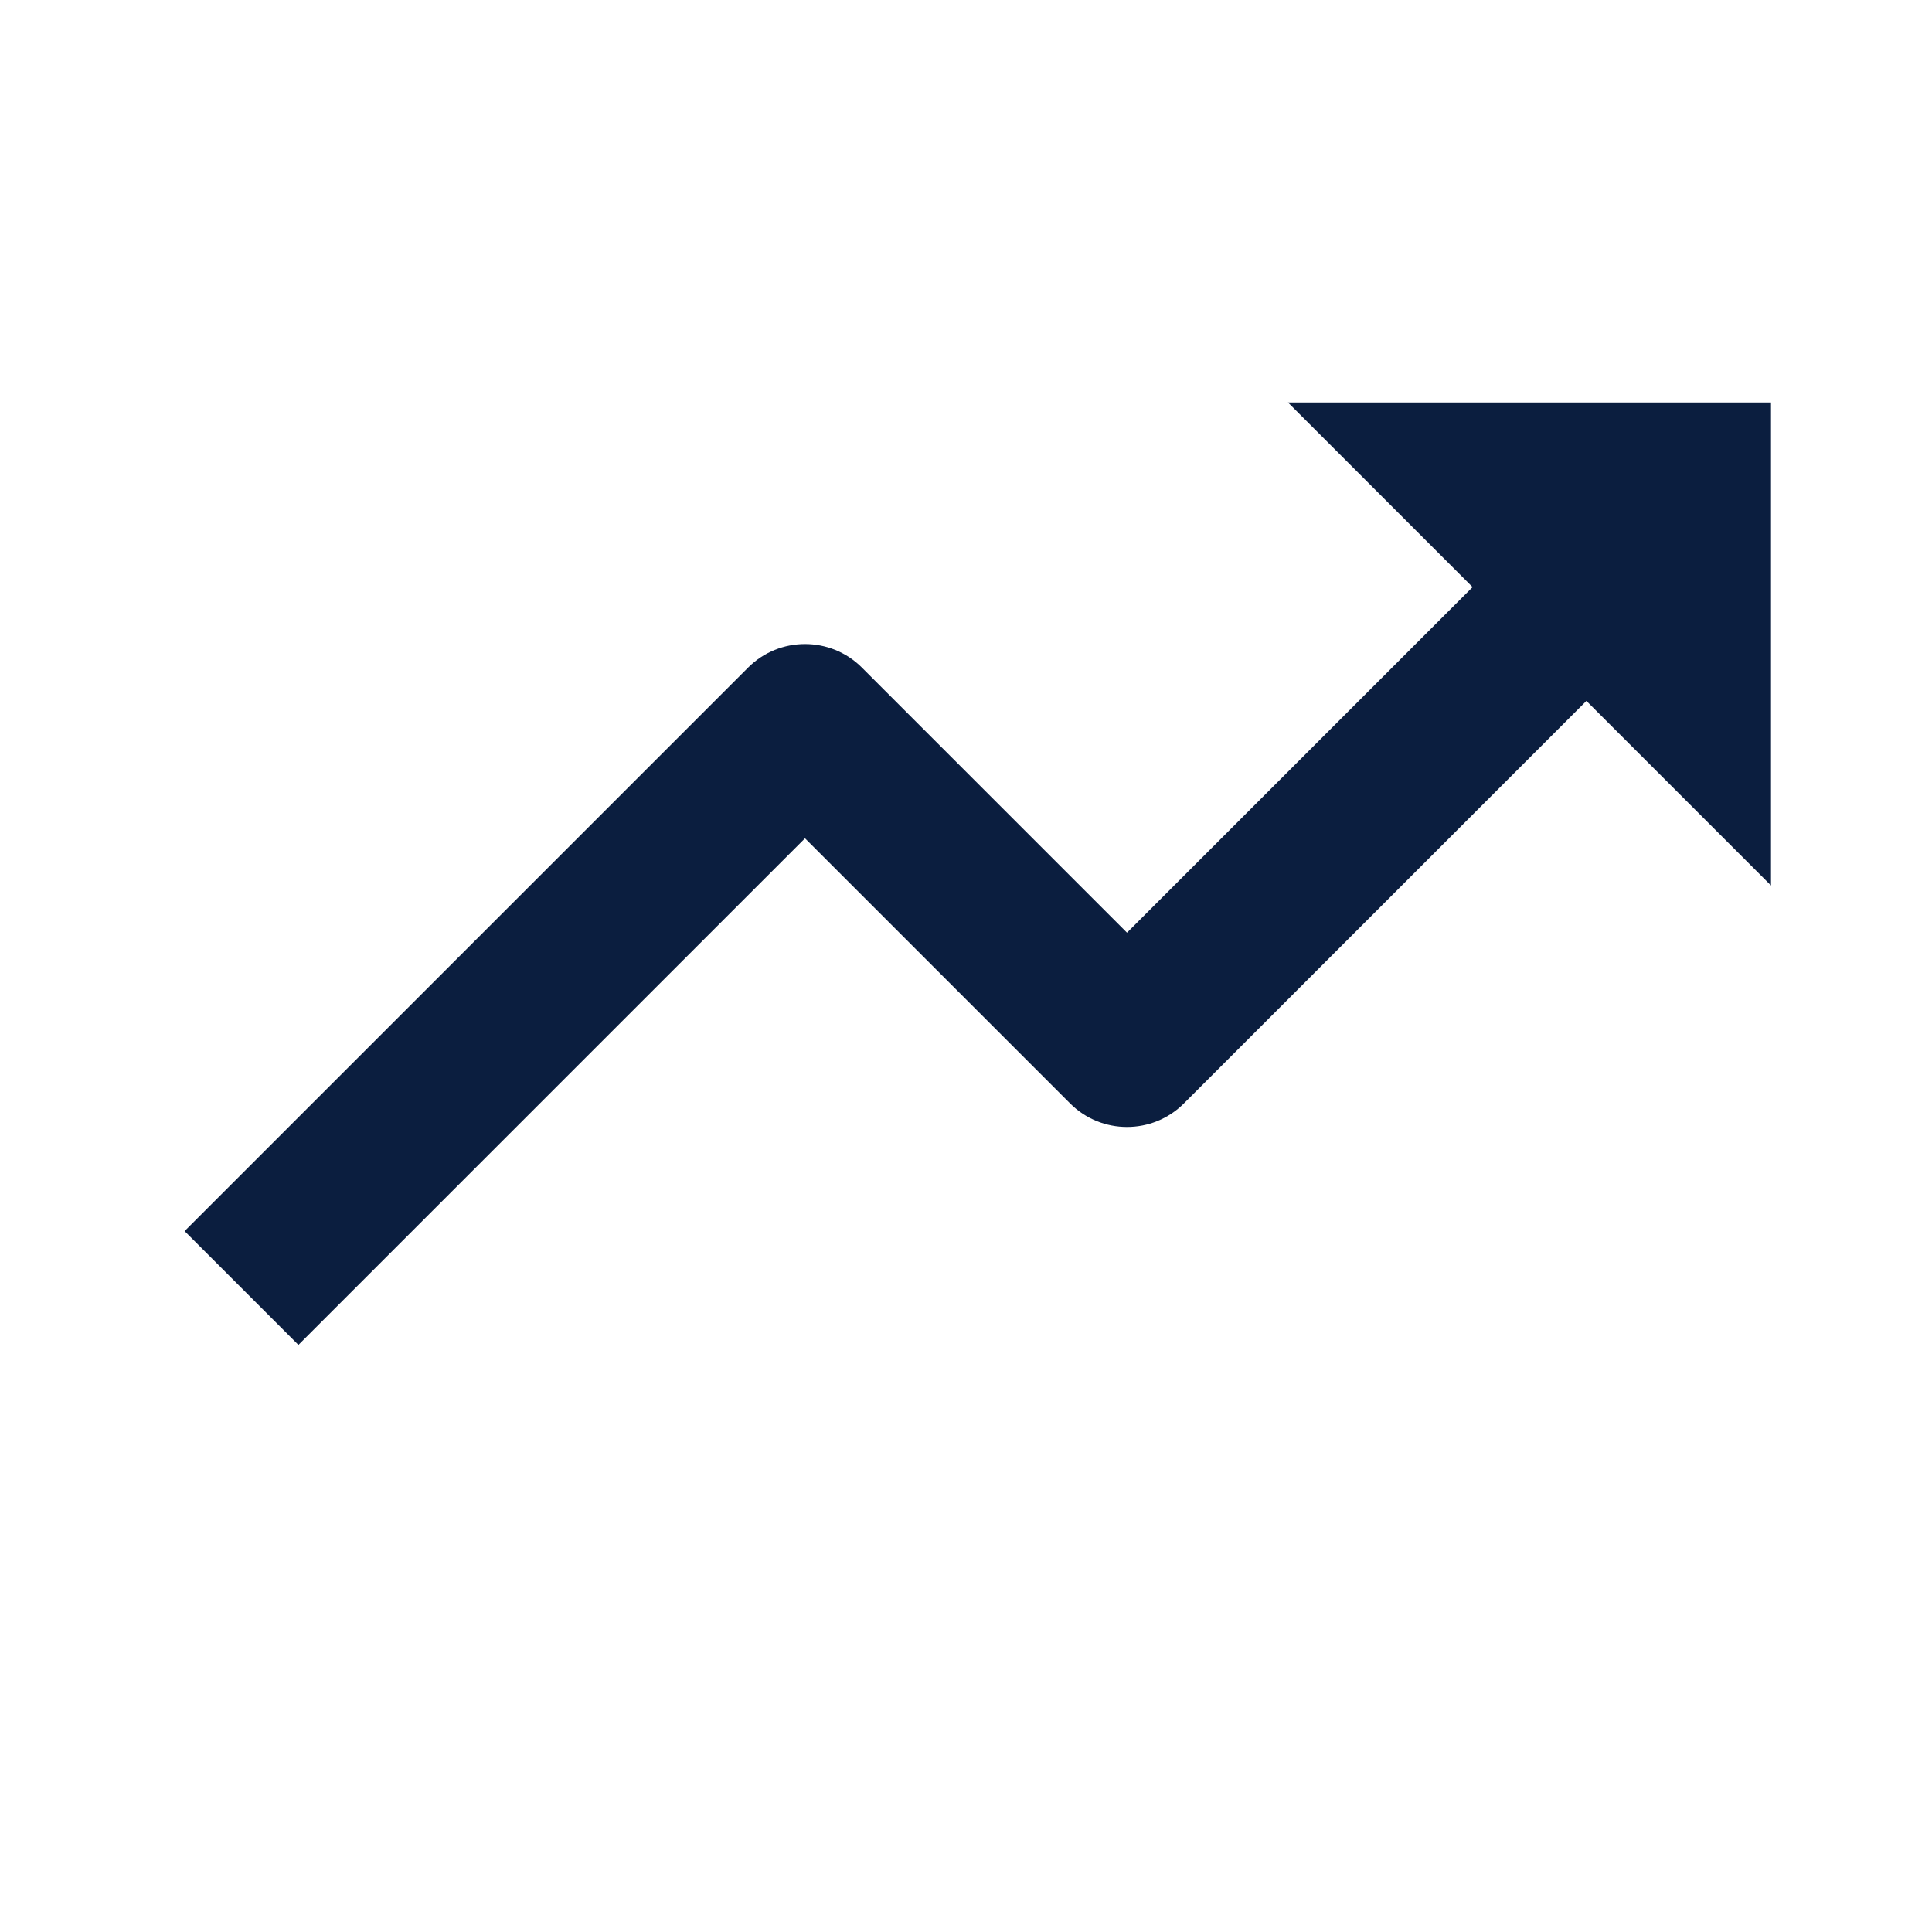
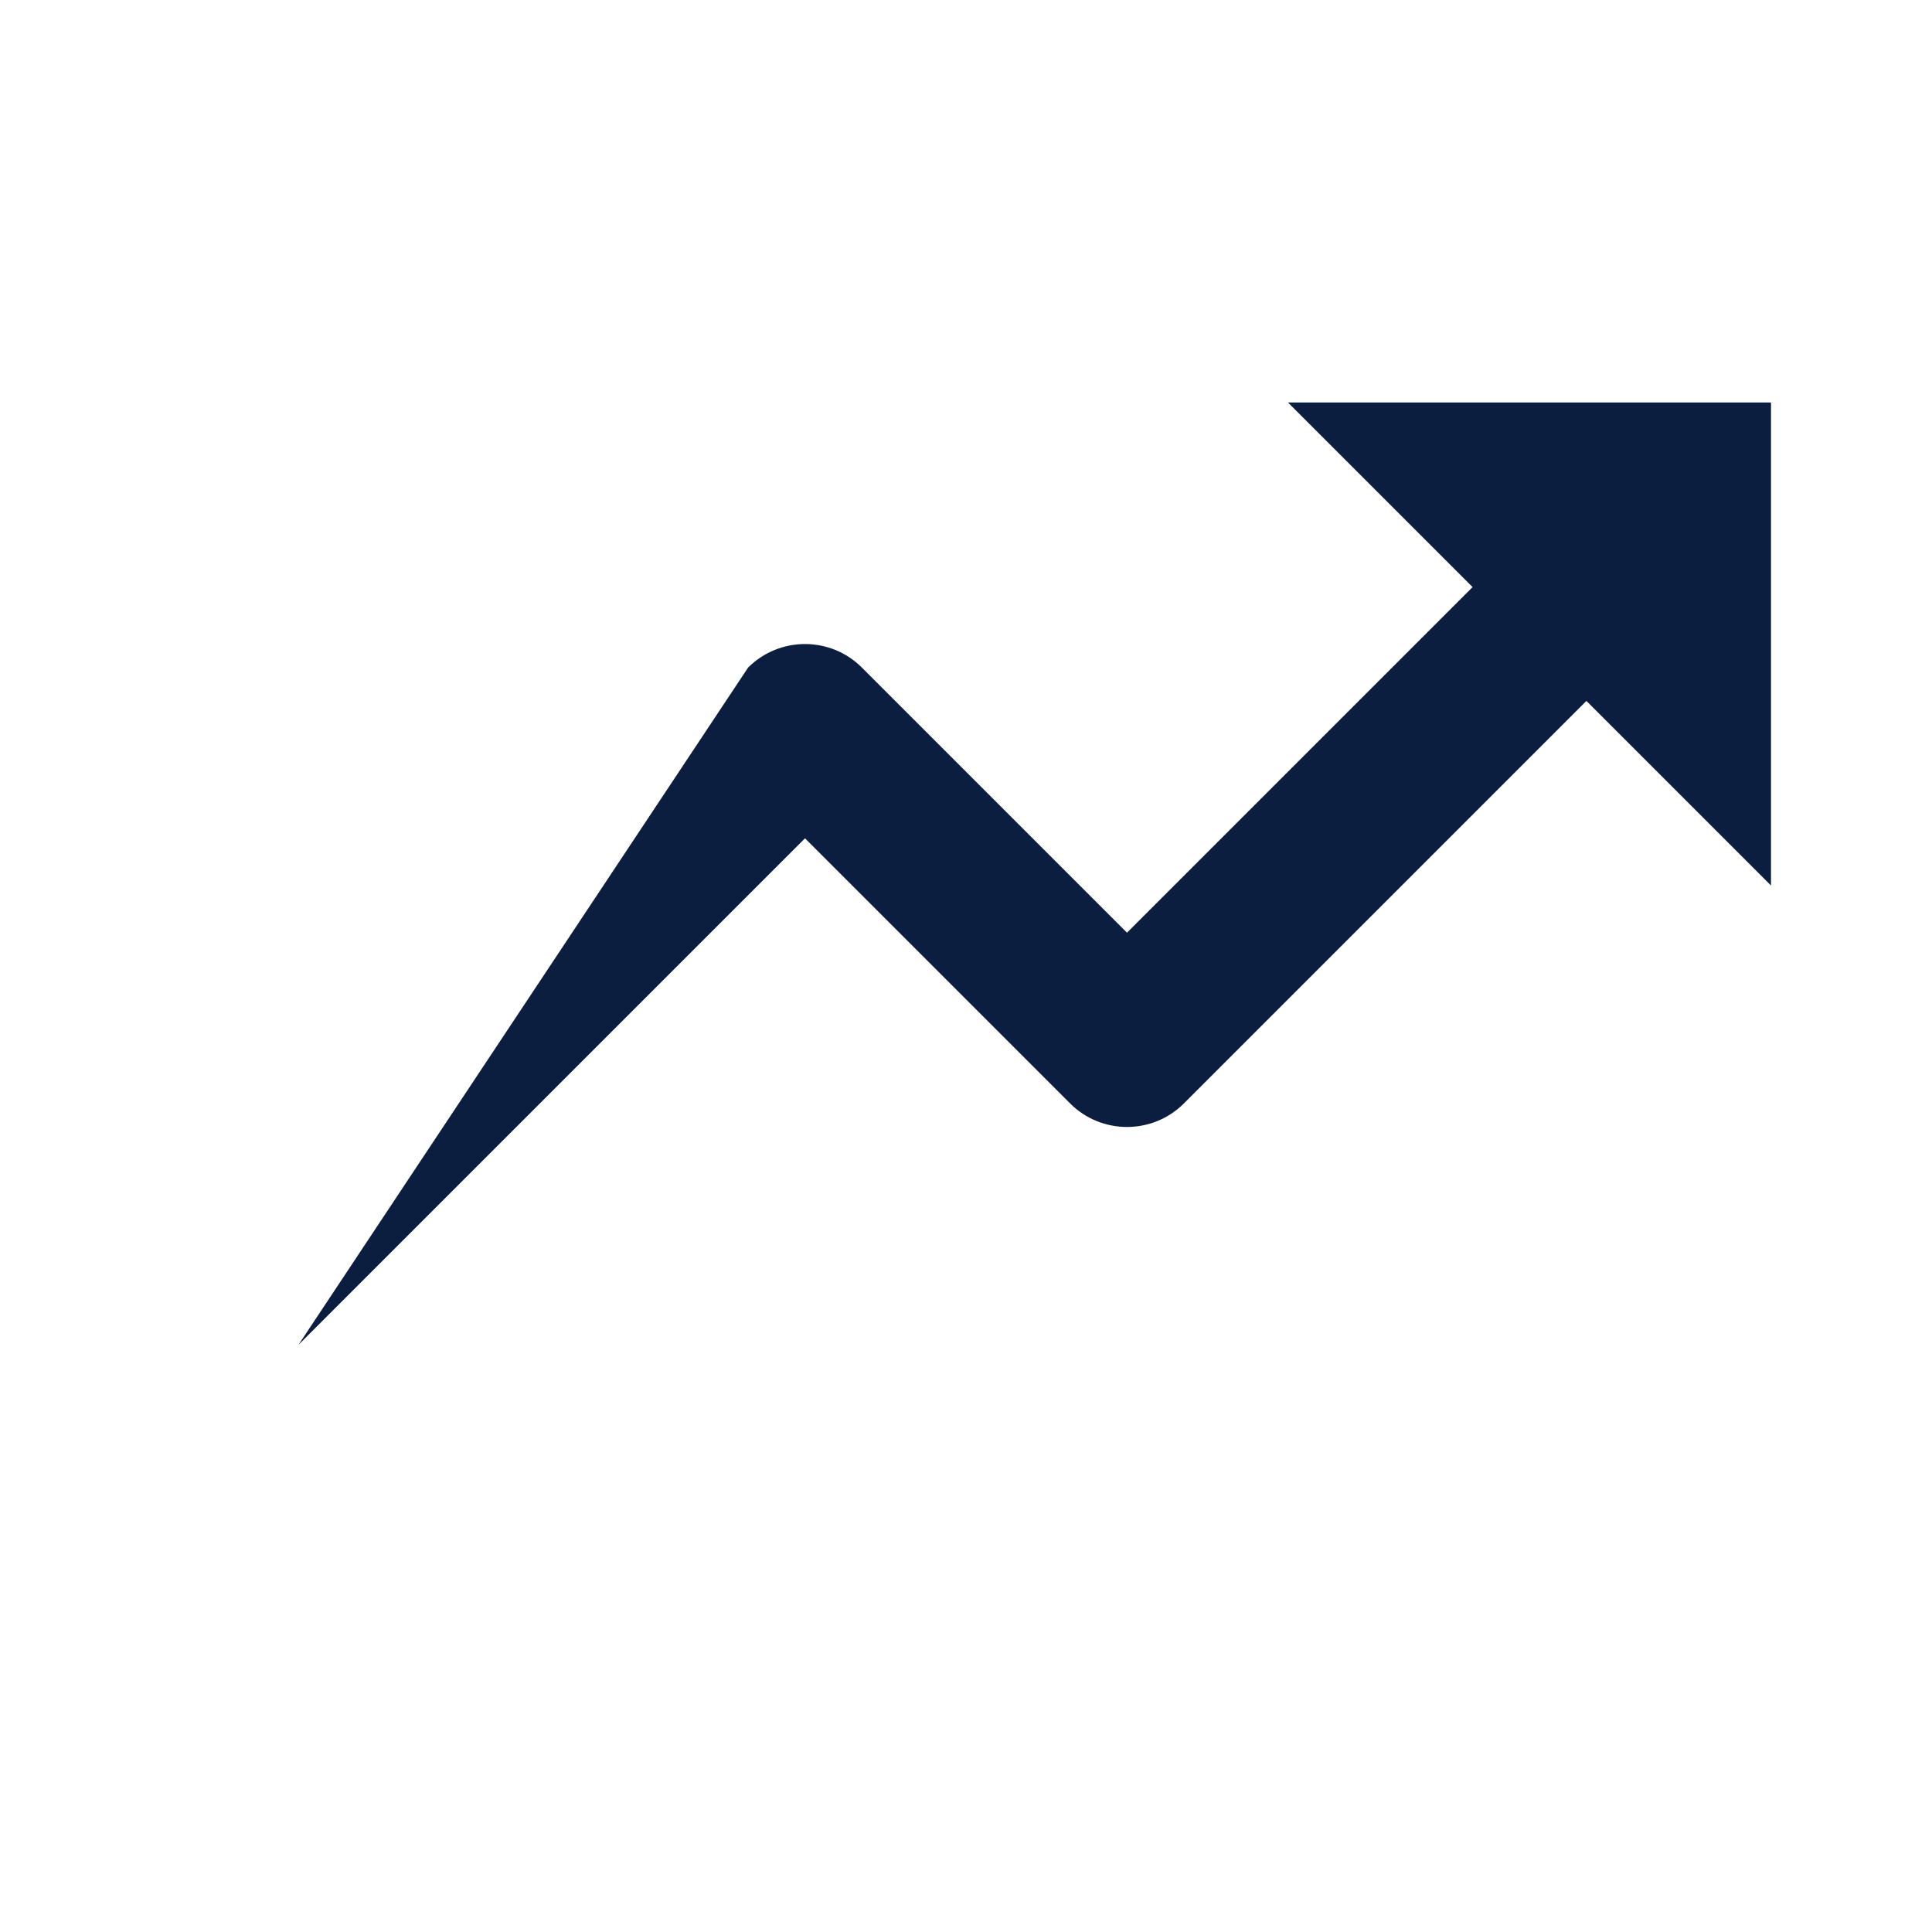
<svg xmlns="http://www.w3.org/2000/svg" width="24" height="24" viewBox="0 0 24 24" fill="none">
-   <path d="M10 10.414L13.293 13.707C13.683 14.097 14.317 14.097 14.707 13.707L19.707 8.707L22 11V5H16L18.293 7.293L14 11.586L10.707 8.293C10.317 7.903 9.683 7.903 9.293 8.293L2.293 15.293L3.707 16.707L10 10.414Z" fill="#0B1E3F" />
+   <path d="M10 10.414L13.293 13.707C13.683 14.097 14.317 14.097 14.707 13.707L19.707 8.707L22 11V5H16L18.293 7.293L14 11.586L10.707 8.293C10.317 7.903 9.683 7.903 9.293 8.293L3.707 16.707L10 10.414Z" fill="#0B1E3F" />
</svg>